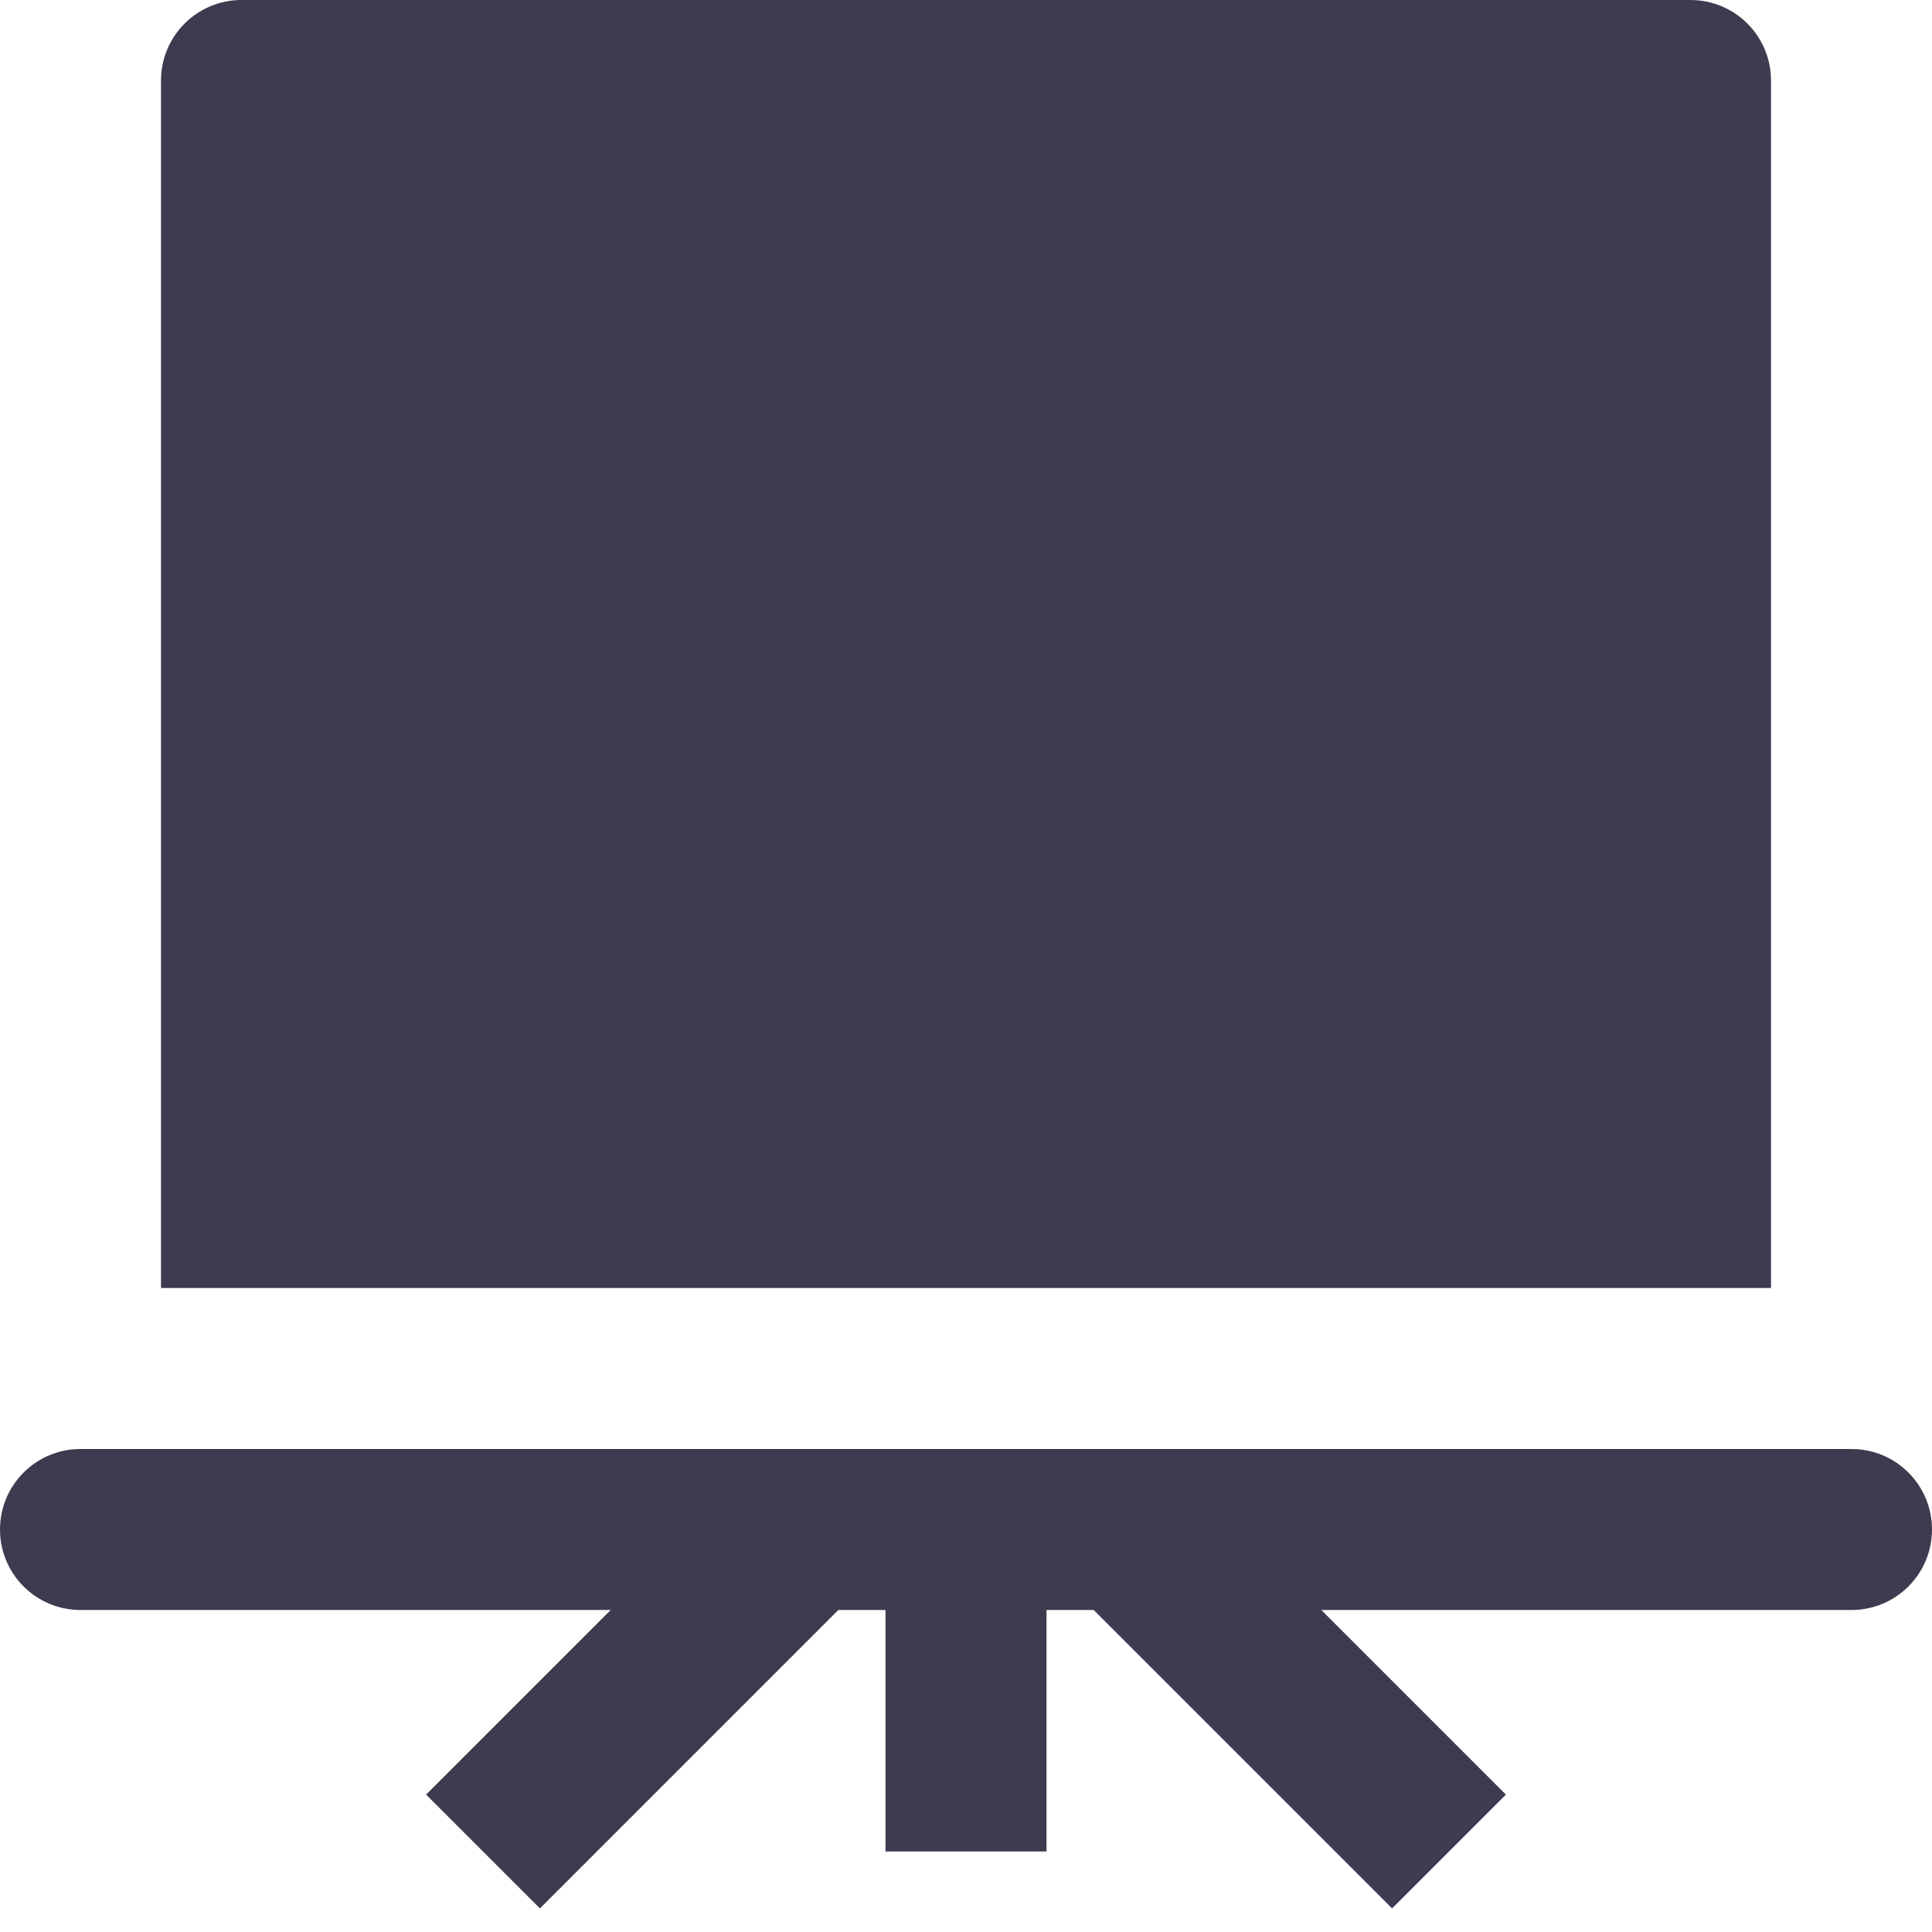
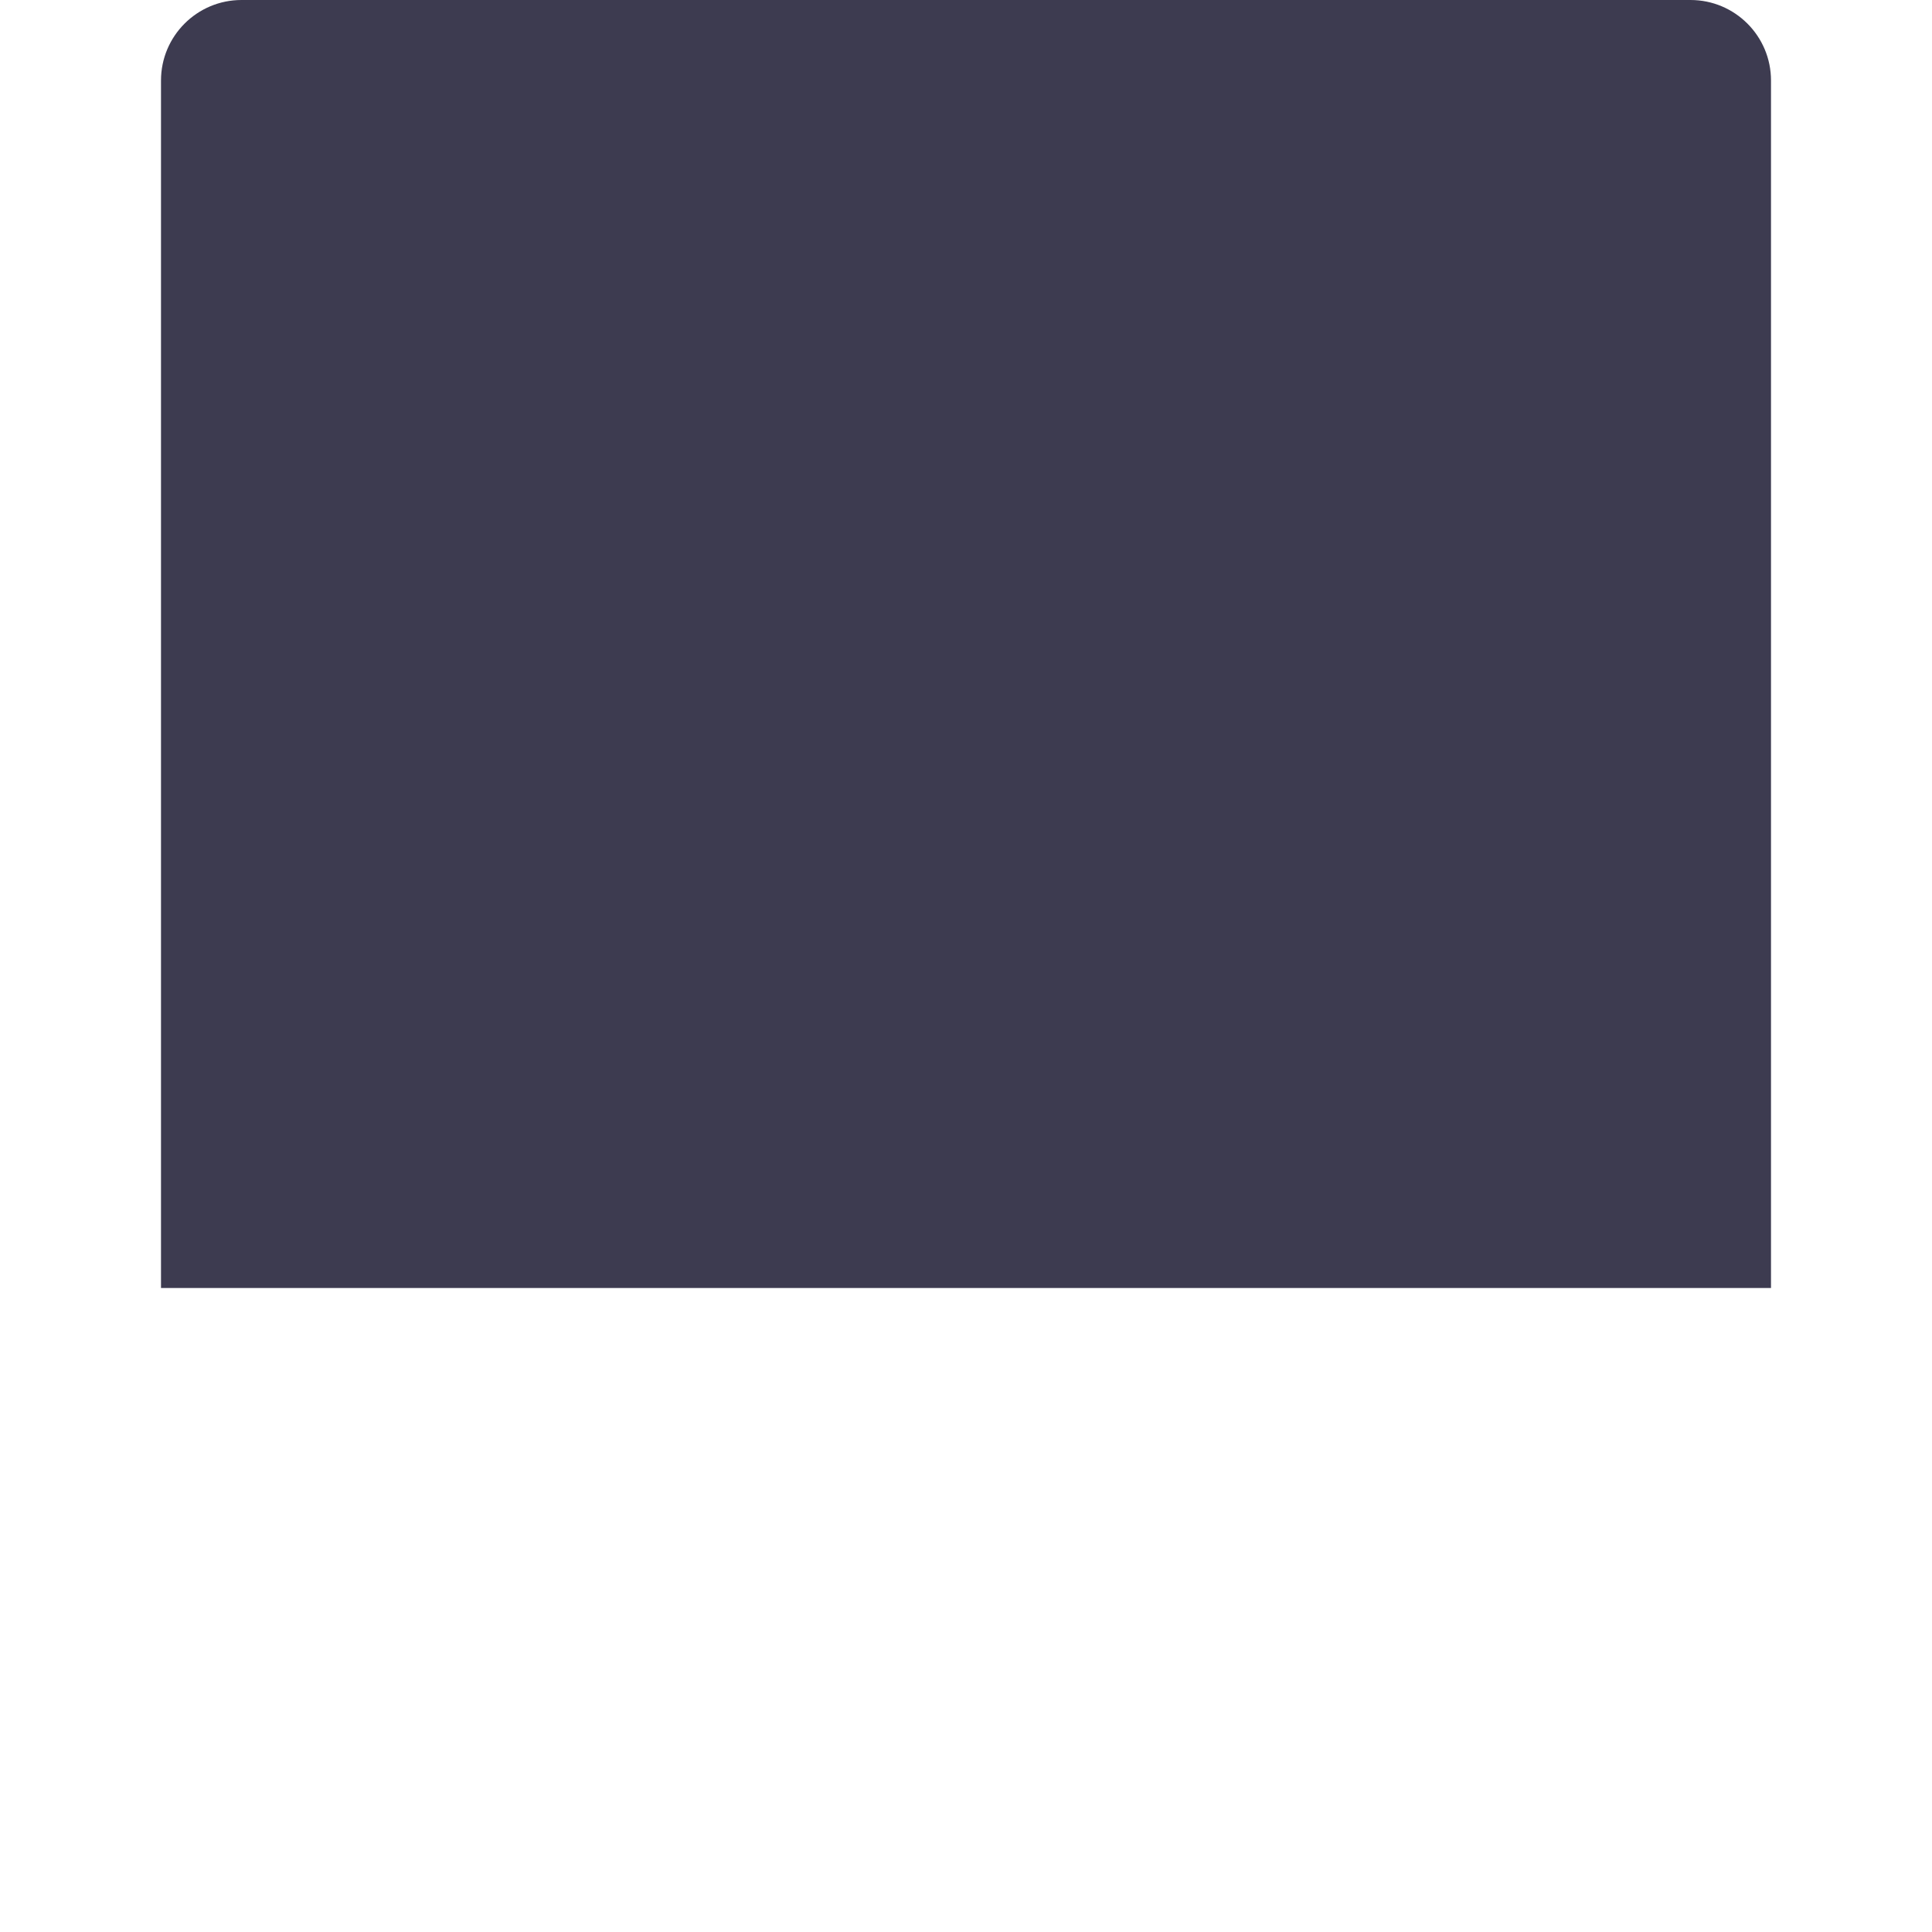
<svg xmlns="http://www.w3.org/2000/svg" x="0px" y="0px" viewBox="0 0 24 24" xml:space="preserve" width="24" height="24">
  <title>board 27</title>
  <g class="nc-icon-wrapper" fill="#3d3b50">
    <path fill="#3d3b50" d="M21,0H3C2.448,0,2,0.448,2,1v15h20V1C22,0.448,21.552,0,21,0z" />
-     <path data-color="color-2" d="M23,18H13h-2H1c-0.553,0-1,0.448-1,1s0.447,1,1,1h6.586l-2.293,2.293l1.414,1.414L10.414,20 H11v3h2v-3h0.586l3.707,3.707l1.414-1.414L16.414,20H23c0.553,0,1-0.448,1-1S23.553,18,23,18z" />
  </g>
</svg>